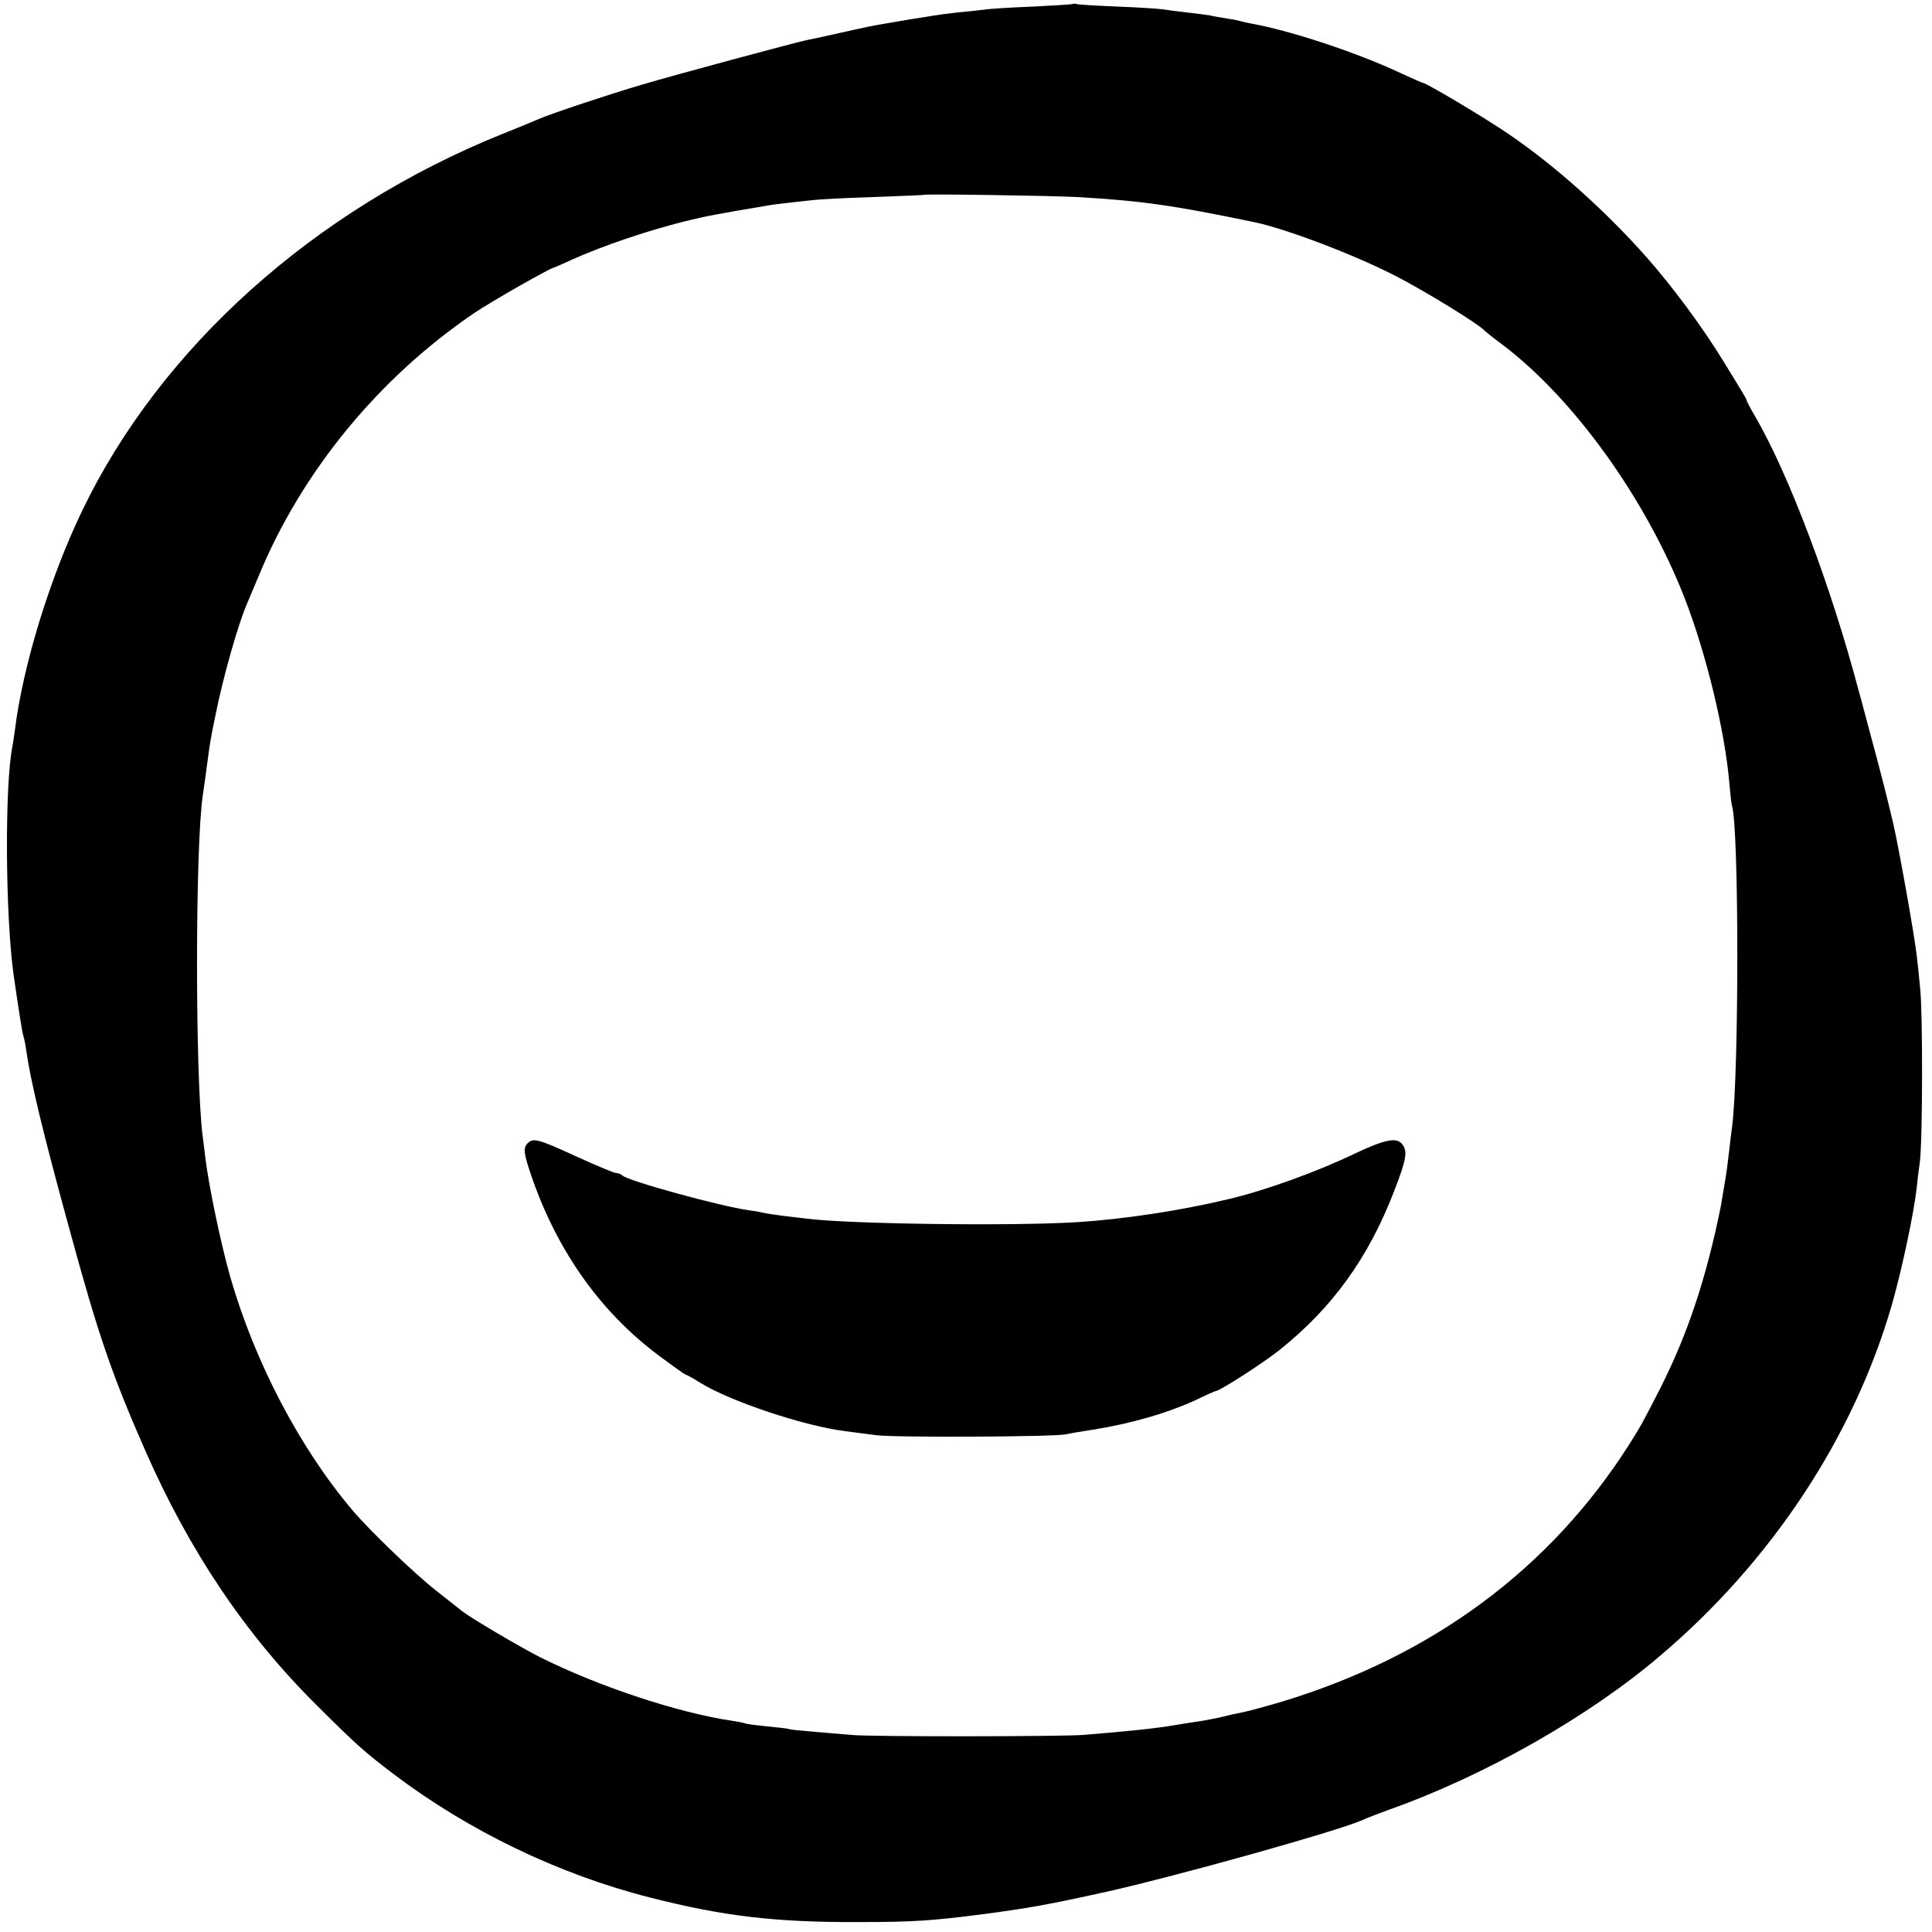
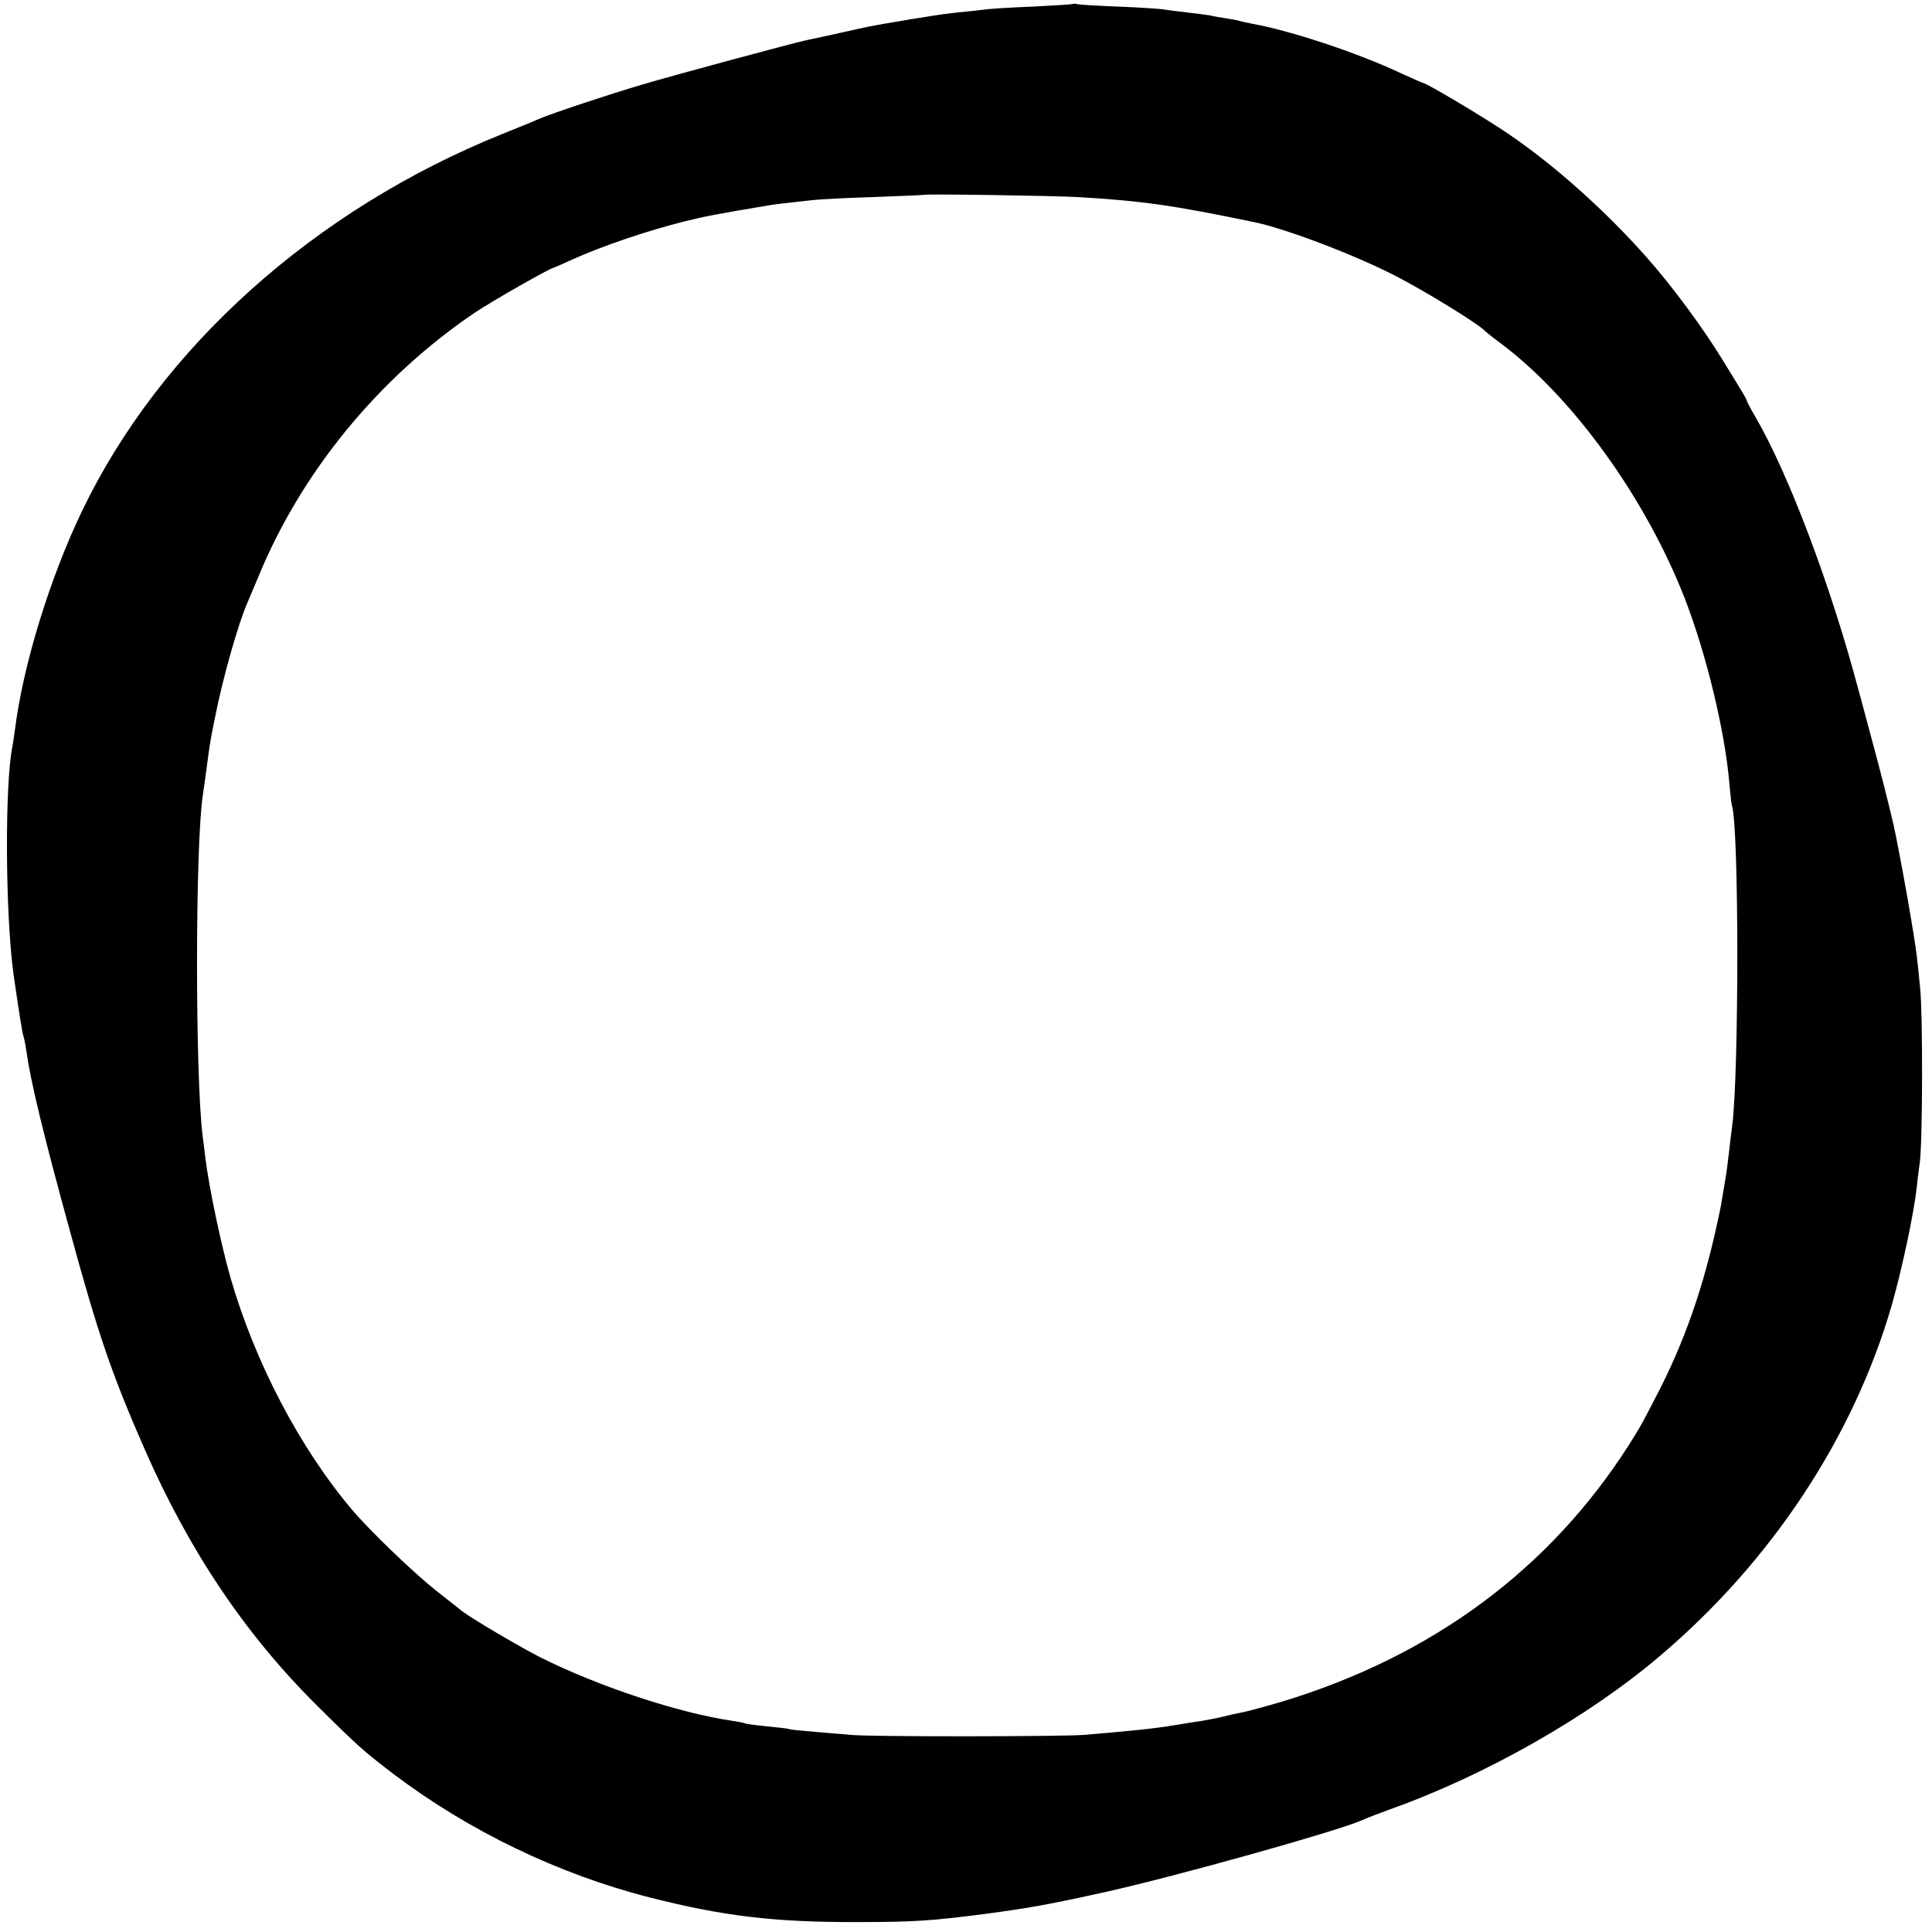
<svg xmlns="http://www.w3.org/2000/svg" version="1.0" width="700pt" height="700pt" viewBox="0 0 700 700" preserveAspectRatio="xMidYMid meet">
  <g transform="translate(0,700) scale(0.1,-0.1)" fill="#000000" stroke="none">
    <path d="M3888 6986 c-1 -2 -68 -6 -148 -10 -80 -3 -158 -8 -175 -11 -16 -2 -59 -7 -95 -10 -35 -4 -73 -9 -84 -11 -11 -2 -36 -6 -56 -9 -20 -3 -45 -7 -55 -9 -11 -2 -40 -7 -65 -11 -58 -10 -58 -10 -170 -35 -52 -12 -106 -23 -120 -26 -42 -9 -467 -123 -595 -161 -116 -34 -329 -105 -370 -123 -11 -5 -71 -30 -134 -55 -681 -274 -1239 -774 -1523 -1365 -118 -245 -215 -562 -244 -795 -3 -22 -7 -49 -9 -60 -28 -136 -26 -605 4 -825 18 -125 31 -207 35 -221 3 -8 8 -32 11 -54 16 -113 60 -297 157 -650 104 -382 153 -524 274 -800 161 -366 363 -667 623 -925 147 -146 170 -166 276 -247 272 -206 599 -364 930 -448 267 -68 453 -90 755 -89 202 0 269 5 455 29 171 23 232 34 445 81 258 58 831 218 925 259 17 8 62 25 100 39 344 122 721 336 979 556 405 343 703 795 841 1274 37 130 80 333 90 426 1 14 6 54 11 90 10 78 11 539 1 630 -3 36 -9 88 -12 115 -8 73 -62 376 -84 475 -19 82 -46 190 -91 355 -12 44 -27 103 -35 130 -100 379 -254 787 -375 995 -15 25 -28 50 -30 55 -3 12 -9 21 -85 145 -75 123 -187 274 -280 379 -149 168 -330 330 -497 444 -81 56 -301 187 -313 187 -2 0 -39 16 -82 36 -160 75 -398 153 -536 178 -15 3 -35 7 -45 10 -9 3 -33 7 -52 10 -19 3 -44 7 -55 10 -11 2 -49 7 -85 11 -36 4 -74 9 -85 11 -11 2 -83 7 -160 10 -77 3 -145 7 -152 9 -6 2 -13 2 -15 1z m17 -700 c236 -14 346 -30 640 -91 115 -24 362 -118 510 -194 109 -56 306 -177 325 -200 3 -3 30 -25 60 -47 260 -195 522 -559 663 -919 79 -203 147 -484 163 -675 3 -36 7 -71 9 -78 26 -77 26 -967 1 -1162 -2 -14 -7 -54 -11 -90 -4 -36 -9 -72 -10 -80 -1 -8 -6 -35 -10 -60 -4 -25 -9 -52 -10 -60 -52 -257 -118 -458 -217 -655 -65 -127 -71 -139 -116 -210 -287 -450 -712 -765 -1256 -930 -64 -19 -131 -37 -149 -40 -17 -3 -48 -10 -67 -15 -19 -5 -53 -11 -75 -15 -22 -3 -65 -10 -95 -15 -77 -13 -166 -22 -335 -36 -84 -6 -770 -7 -840 0 -22 2 -80 7 -130 11 -49 4 -92 8 -95 10 -3 2 -39 6 -80 10 -41 4 -78 9 -81 11 -4 2 -24 6 -45 9 -197 29 -483 124 -694 229 -72 36 -253 143 -285 168 -5 4 -48 38 -95 75 -79 62 -239 216 -302 290 -191 225 -354 536 -443 844 -34 119 -78 328 -91 434 -4 33 -8 69 -10 80 -27 223 -27 1050 1 1235 5 34 14 97 20 145 6 43 8 58 26 145 27 136 83 333 115 405 7 17 25 59 40 95 156 380 436 721 784 957 61 41 275 163 286 163 1 0 31 13 66 29 108 49 272 105 413 140 68 17 121 27 295 56 14 3 48 7 75 10 28 3 68 8 90 10 22 3 121 8 220 11 99 4 181 7 182 8 5 4 464 -3 558 -8z" />
-     <path d="M1912 2858 c-18 -18 -15 -38 19 -135 93 -262 247 -478 454 -633 51 -38 96 -70 98 -70 3 0 27 -13 54 -30 108 -67 374 -156 523 -175 30 -4 82 -11 115 -15 65 -9 644 -6 685 3 14 3 59 11 100 17 138 22 271 60 378 110 35 17 65 30 67 30 14 0 171 101 230 148 192 153 323 334 416 576 46 118 50 146 28 172 -20 24 -63 15 -171 -36 -137 -66 -326 -134 -458 -165 -177 -42 -376 -72 -545 -83 -235 -15 -838 -7 -985 13 -19 2 -57 7 -85 10 -27 4 -57 8 -65 10 -8 2 -34 7 -57 10 -105 15 -437 106 -458 126 -5 5 -15 9 -23 9 -7 0 -72 27 -144 60 -137 63 -156 68 -176 48z" />
  </g>
</svg>